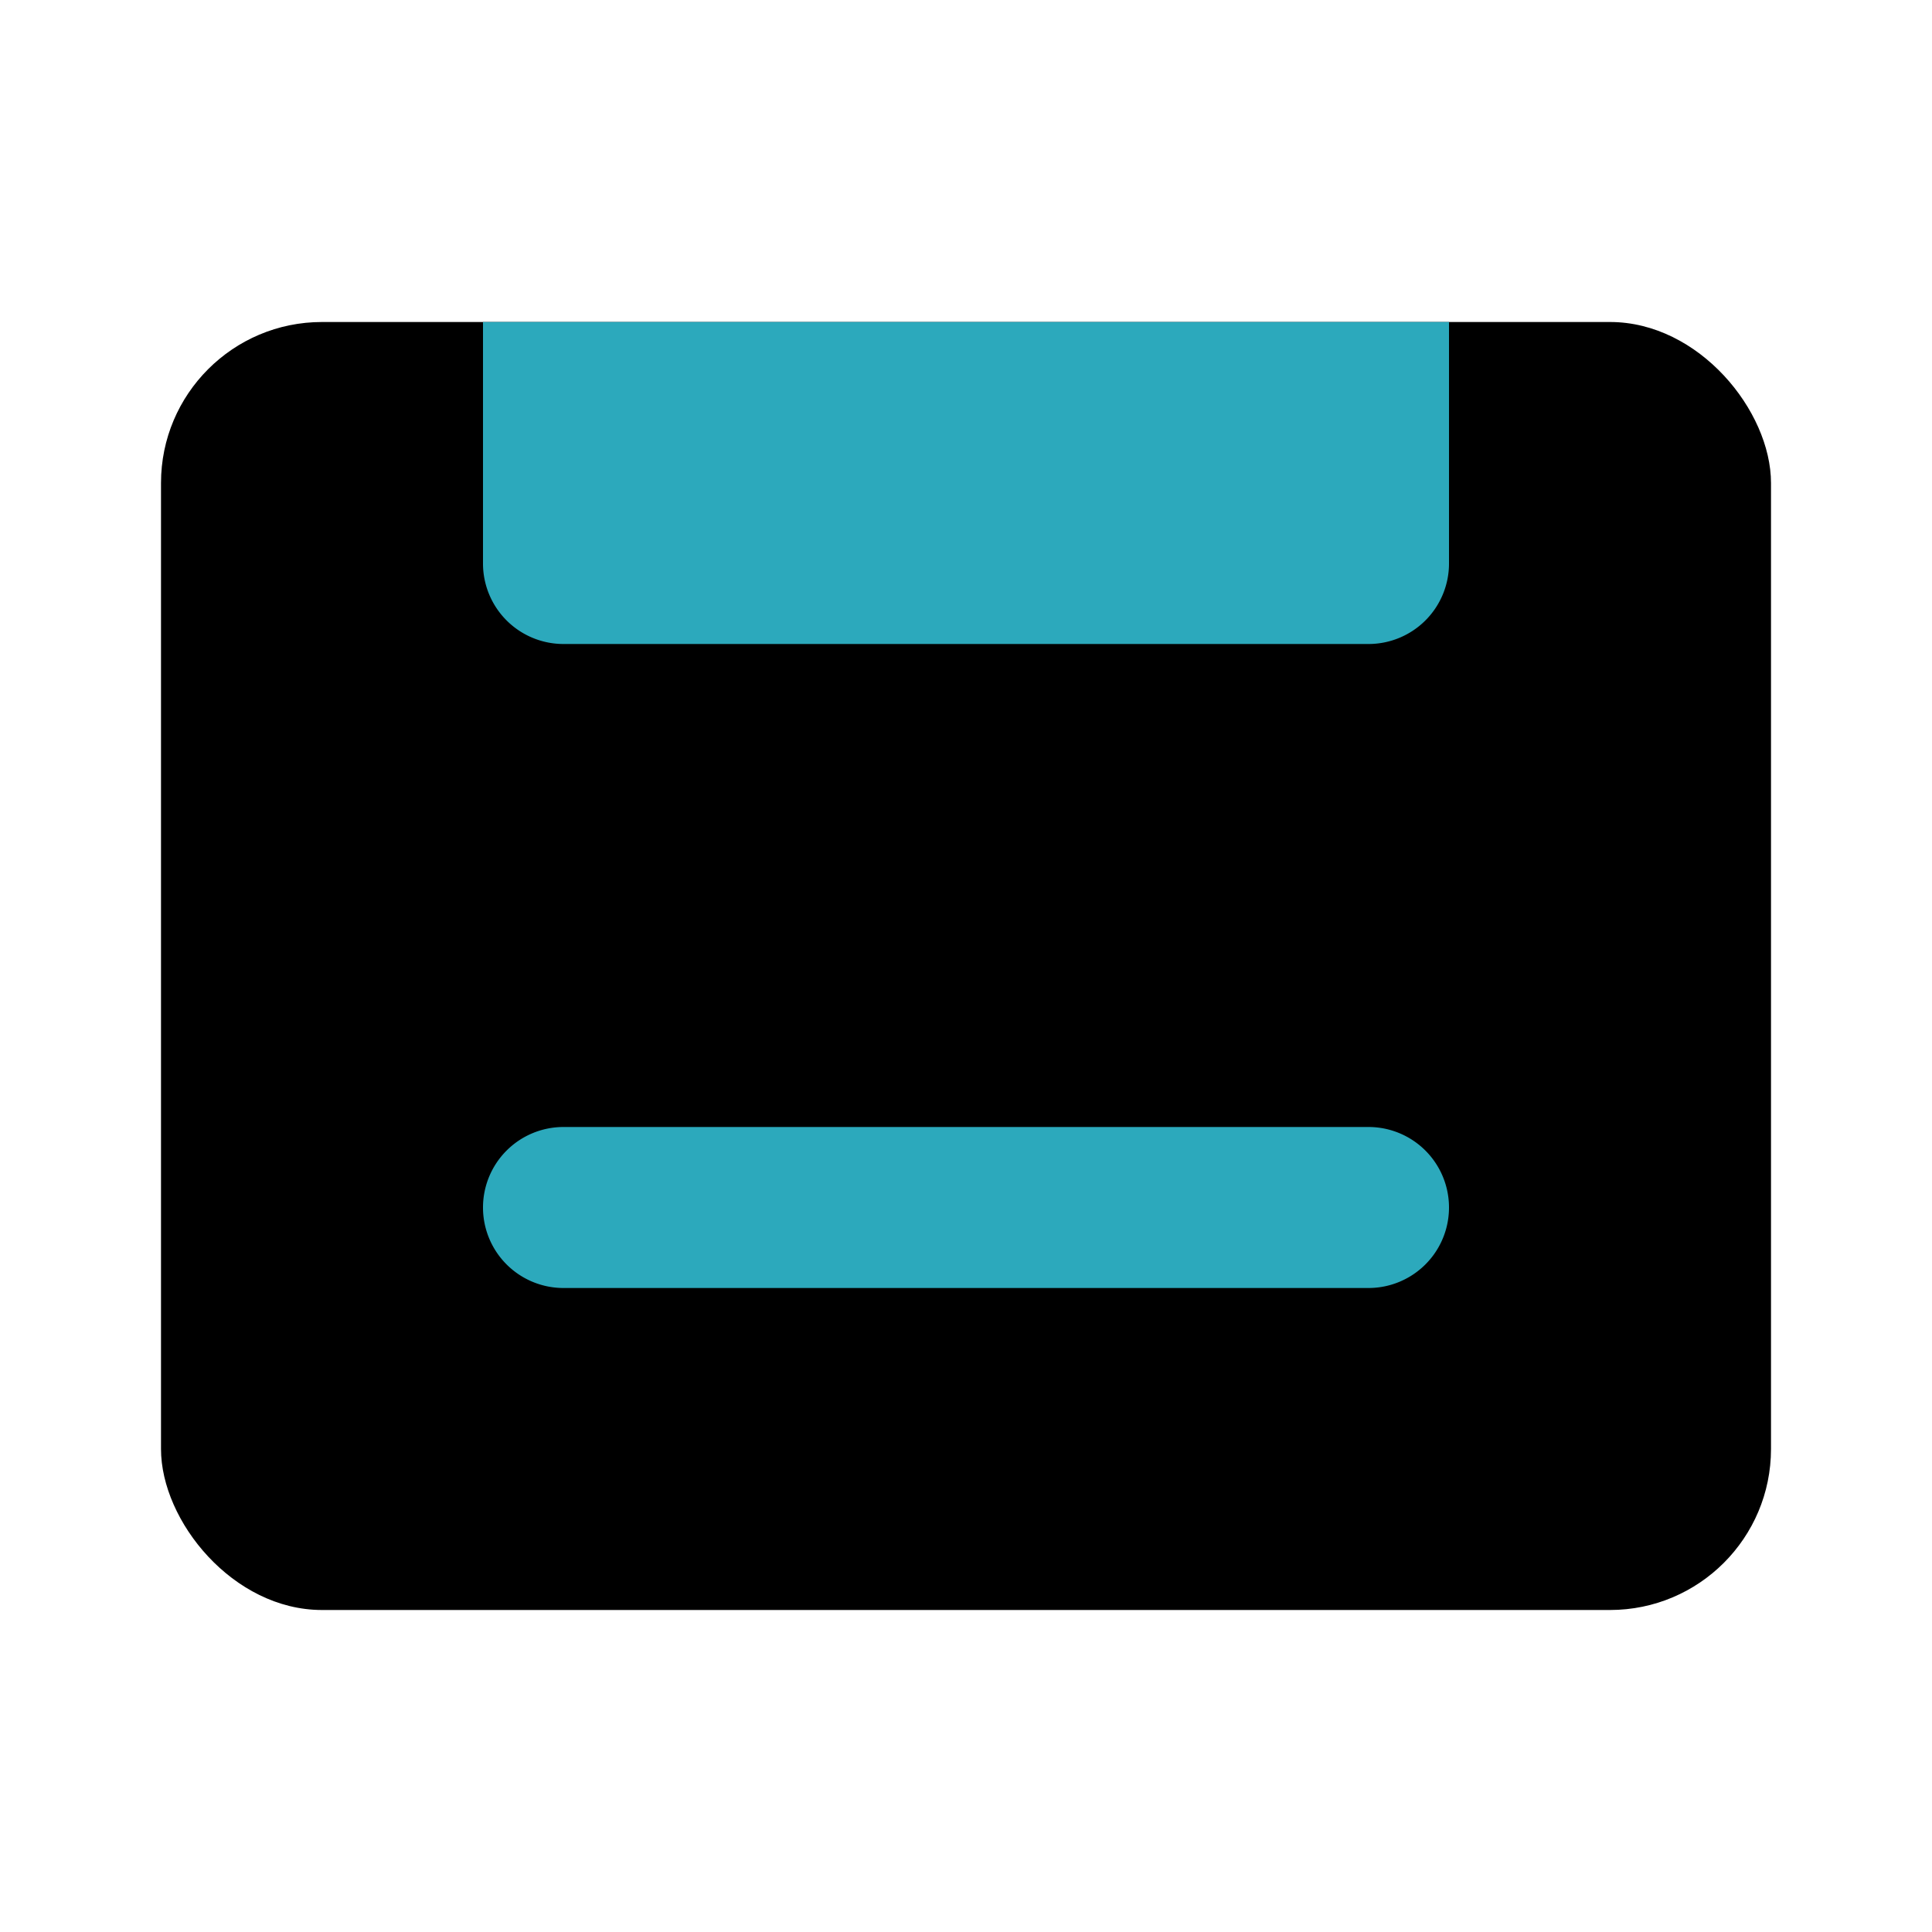
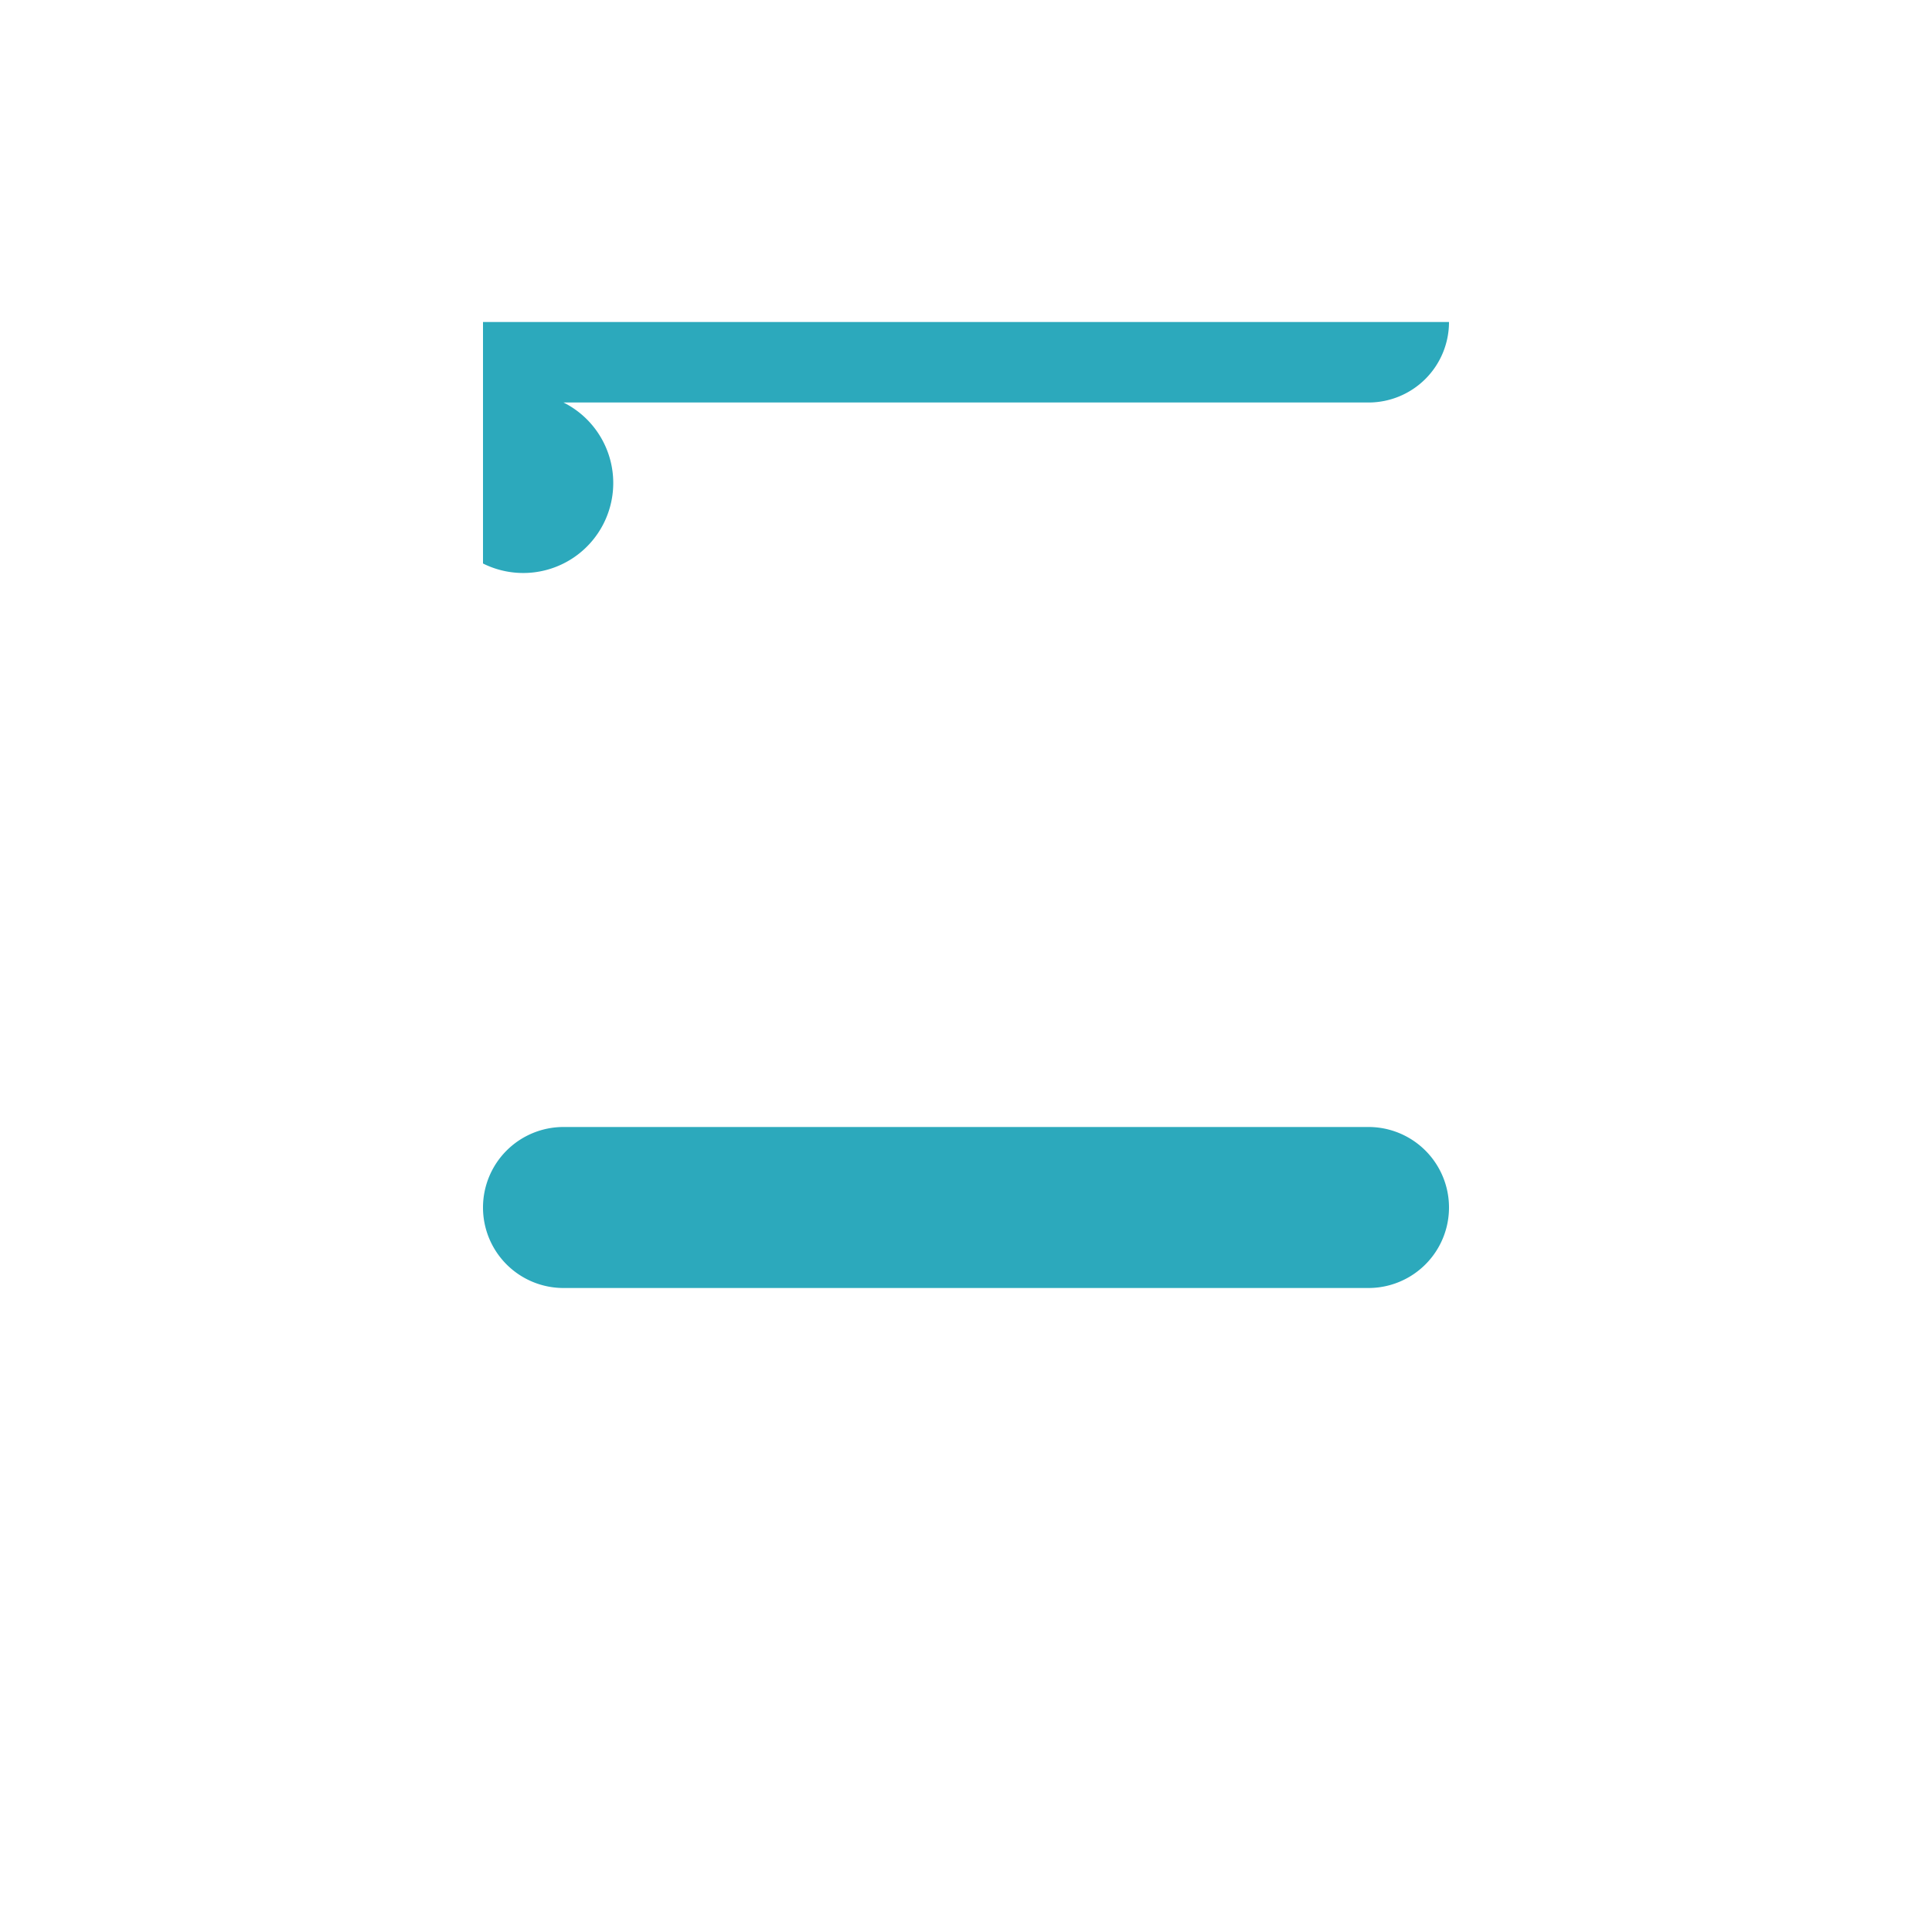
<svg xmlns="http://www.w3.org/2000/svg" fill="#000000" width="800px" height="800px" viewBox="0 0 24 24" id="music-cassette" data-name="Flat Color" class="icon flat-color">
-   <rect id="primary" x="2" y="4" width="20" height="16" rx="2" style="fill: rgb(0, 0, 0);" />
-   <path id="secondary" d="M6,7V4H18V7a1,1,0,0,1-1,1H7A1,1,0,0,1,6,7Zm0,8a1,1,0,0,0,1,1H17a1,1,0,0,0,0-2H7A1,1,0,0,0,6,15Z" style="fill: rgb(44, 169, 188);" />
+   <path id="secondary" d="M6,7V4H18a1,1,0,0,1-1,1H7A1,1,0,0,1,6,7Zm0,8a1,1,0,0,0,1,1H17a1,1,0,0,0,0-2H7A1,1,0,0,0,6,15Z" style="fill: rgb(44, 169, 188);" />
</svg>